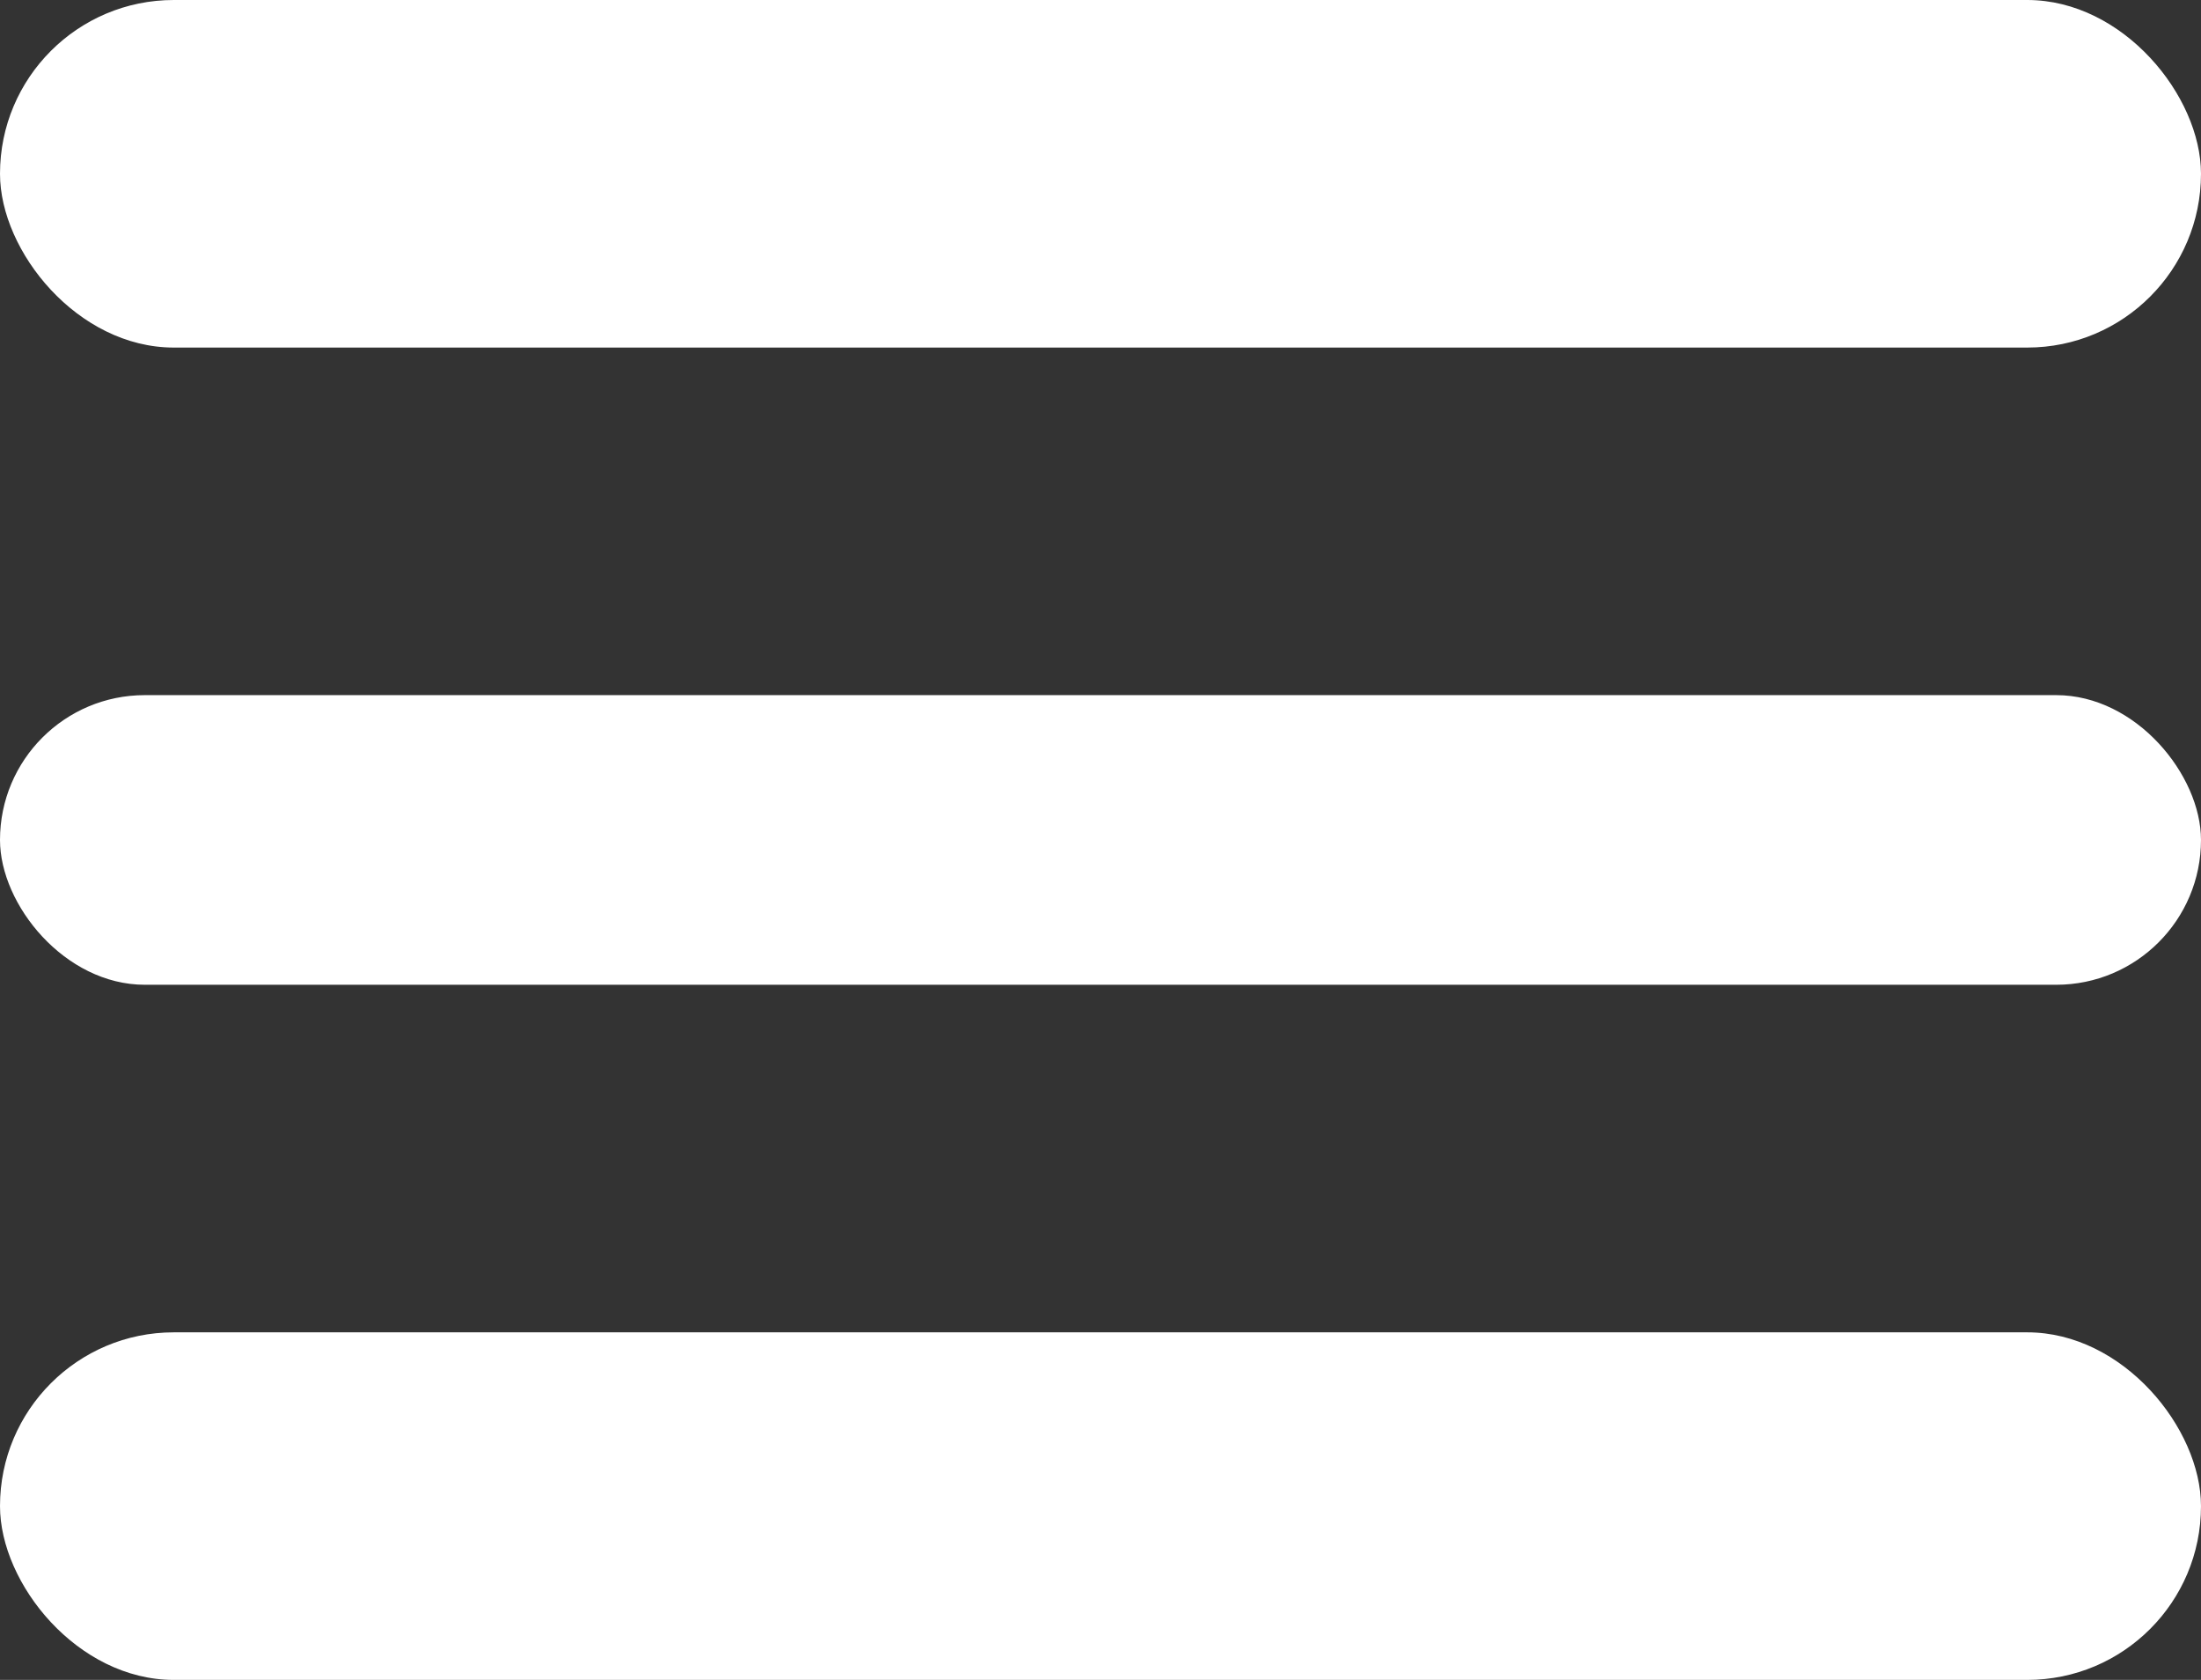
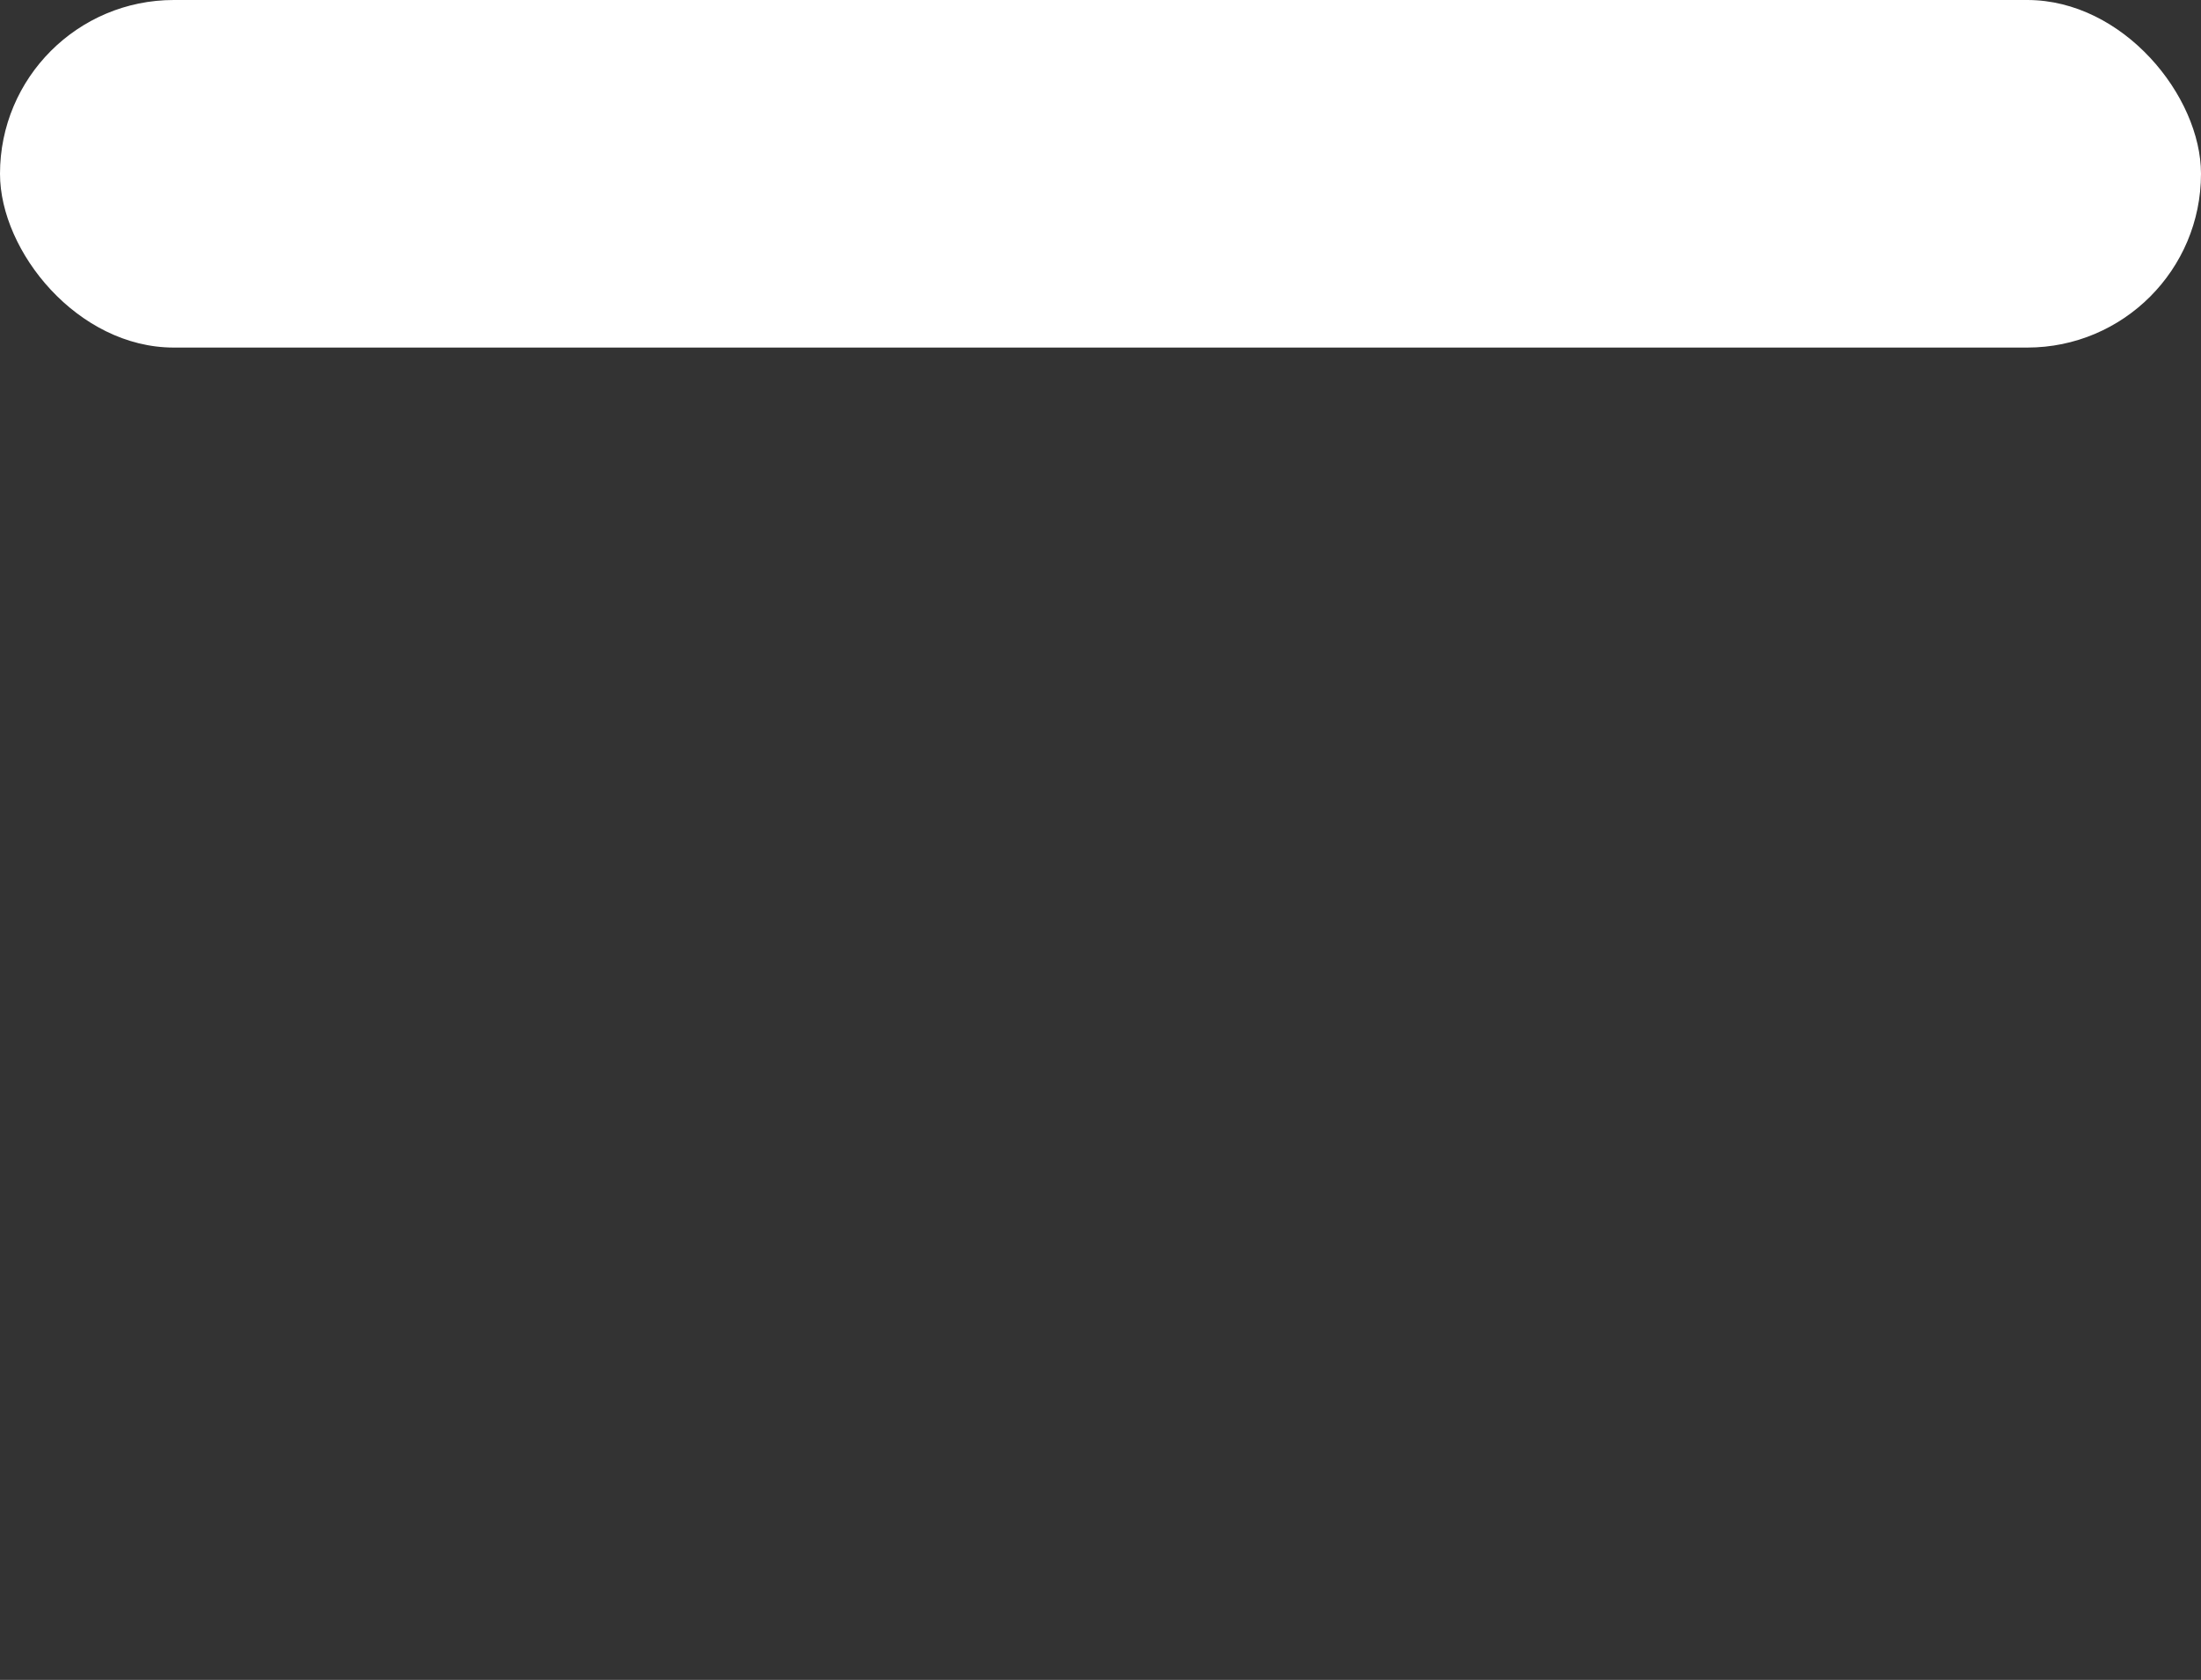
<svg xmlns="http://www.w3.org/2000/svg" width="38" height="29" viewBox="0 0 38 29" fill="none">
  <rect x="0" y="0" width="38" height="29" fill="#333333" stroke="none" />
  <rect width="38" height="6" rx="3" fill="white" />
-   <rect y="12" width="38" height="5" rx="2.5" fill="white" />
-   <rect y="23" width="38" height="6" rx="3" fill="white" />
</svg>